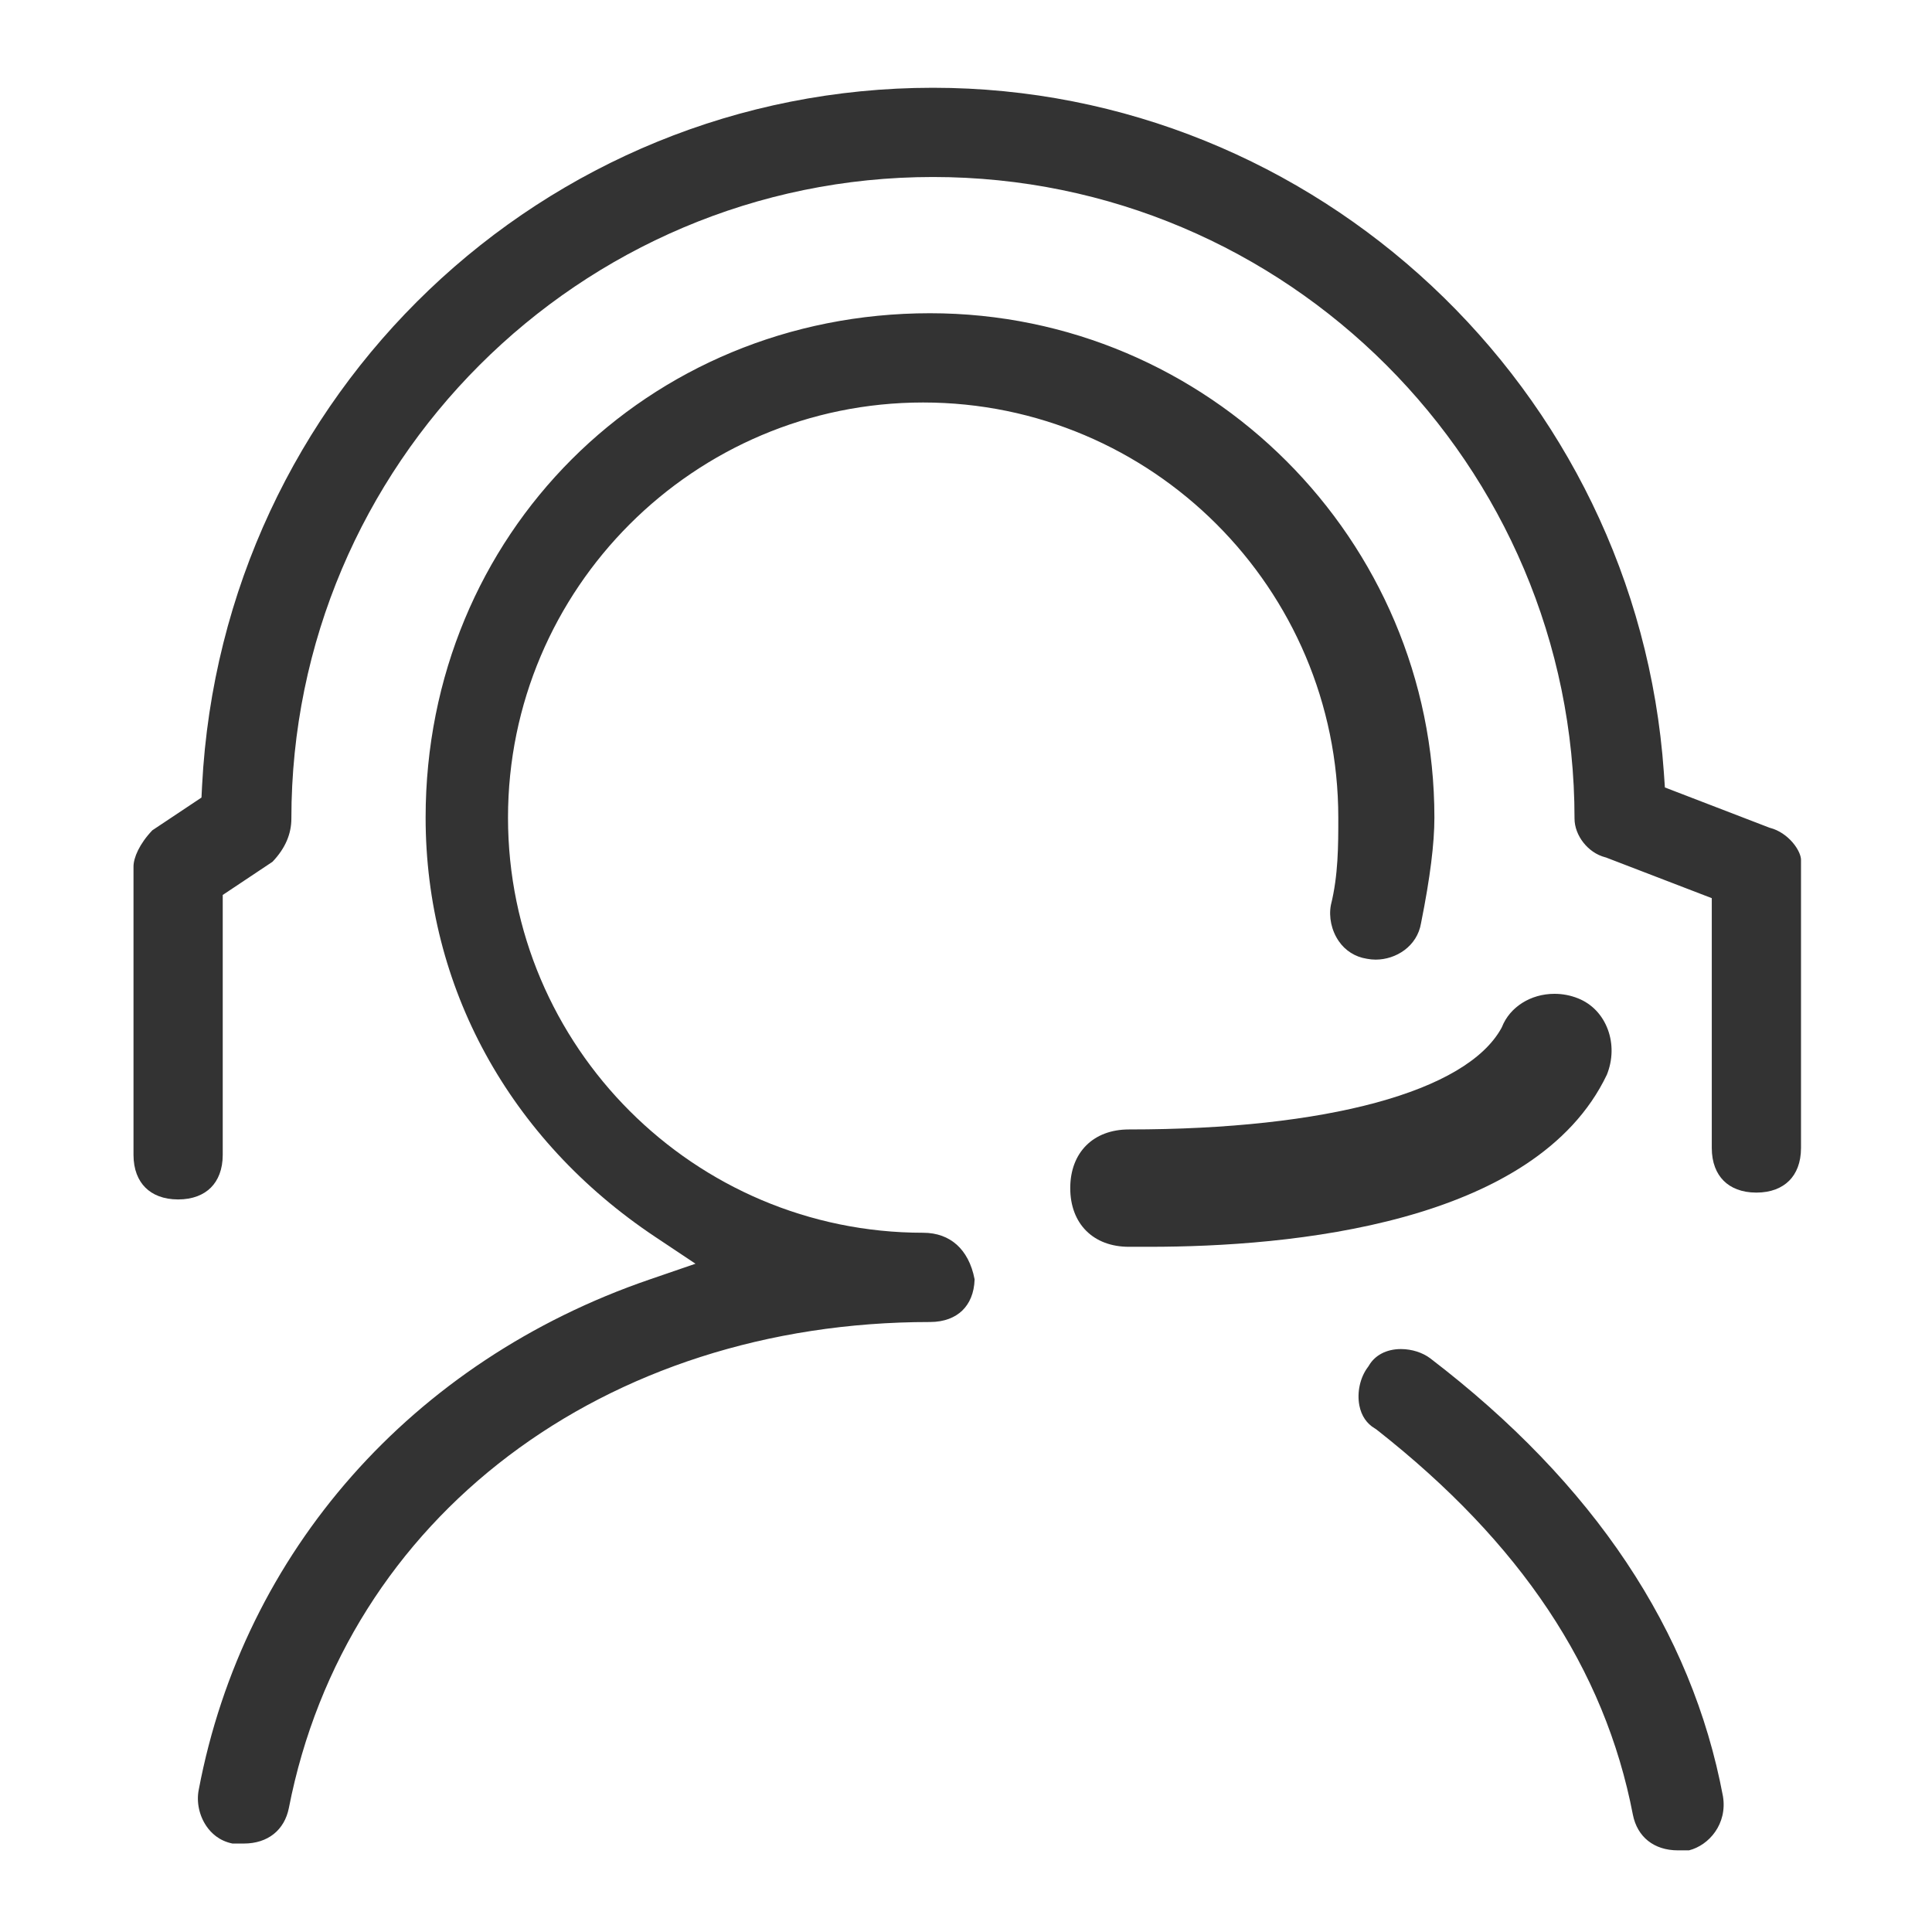
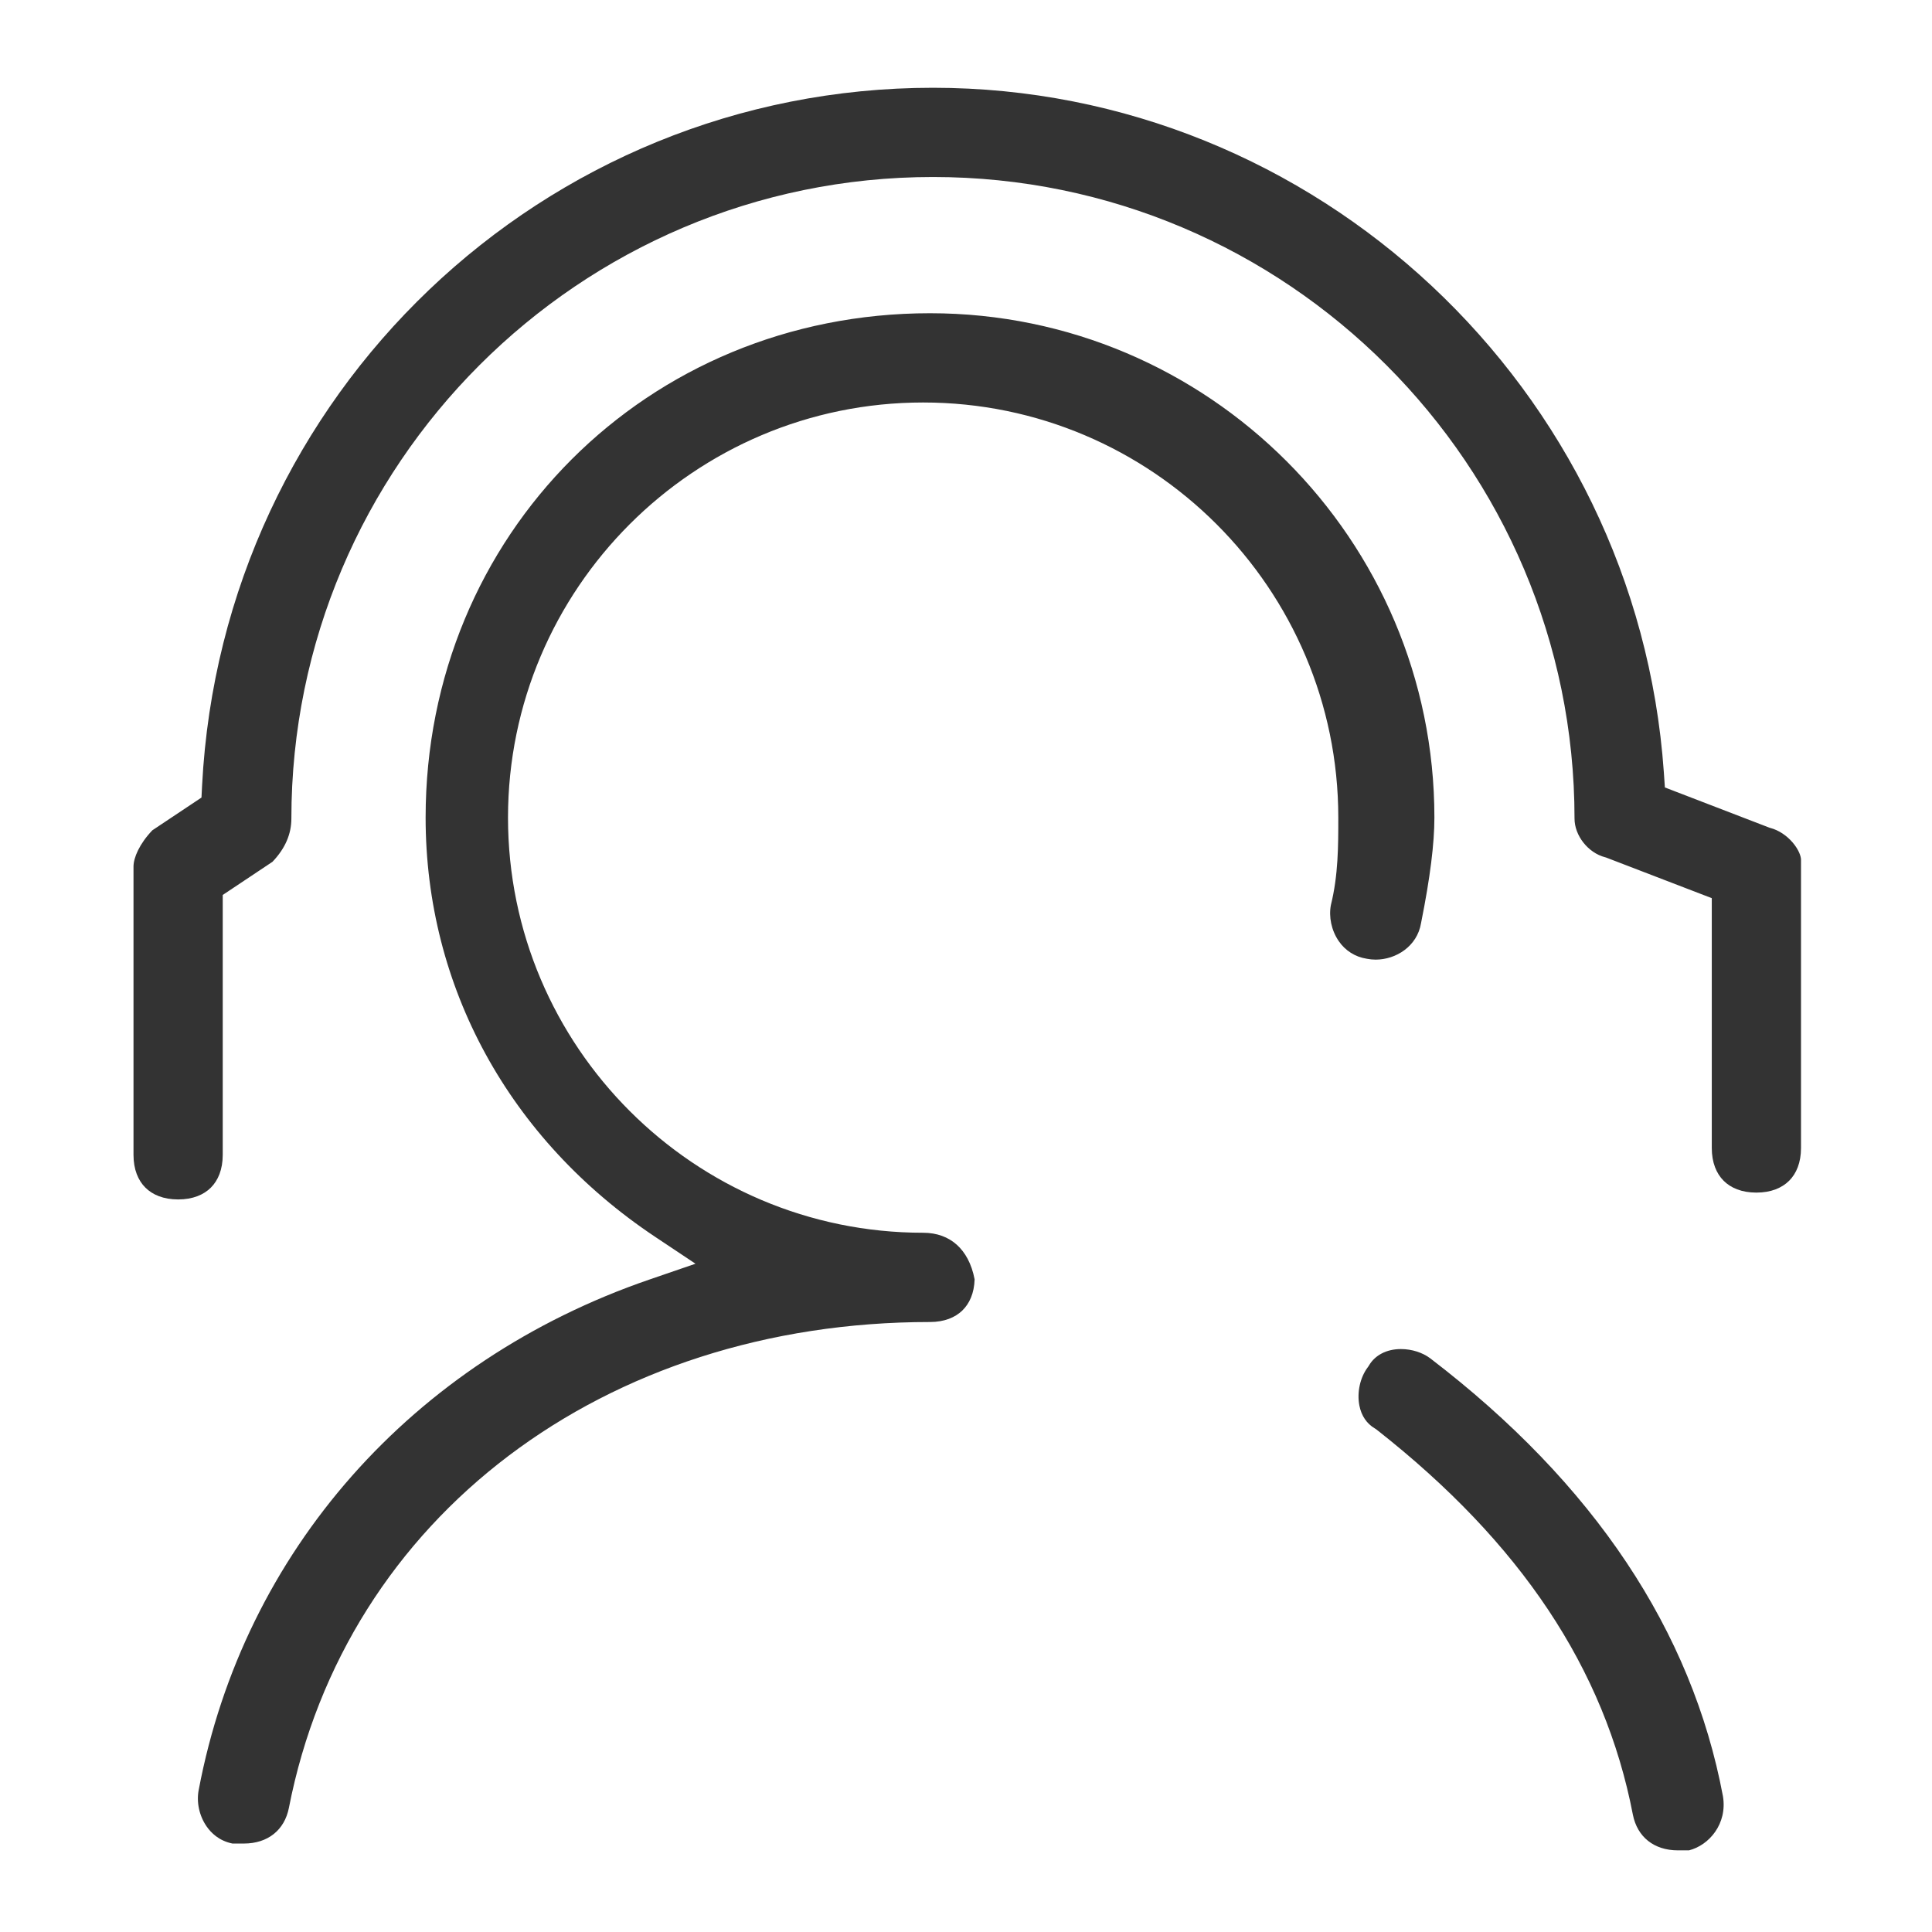
<svg xmlns="http://www.w3.org/2000/svg" width="70" height="70" viewBox="0 0 70 70" fill="none">
  <g opacity="0.8">
-     <path d="M40.903 45.174C39.612 45.174 38.777 44.34 38.777 43.048C38.777 41.757 39.612 40.922 40.903 40.922C48.077 40.922 53.12 39.552 54.395 37.257L54.42 37.207C54.704 36.489 55.456 36.008 56.321 36.008C56.616 36.008 56.904 36.063 57.178 36.173C57.679 36.373 58.062 36.776 58.257 37.307C58.447 37.824 58.434 38.403 58.221 38.936C55.634 44.366 46.728 45.174 41.648 45.174H40.903V45.174Z" fill="#FFD900" style="fill:#FFD900;fill:color(display-p3 1 0.851 0);fill-opacity:1;" />
    <path fill-rule="evenodd" clip-rule="evenodd" d="M7.3 28.897L7.322 28.461C8.055 14.282 19.689 3.18 33.802 3.18C47.672 3.18 59.308 14.072 60.284 27.979L60.322 28.531L64.119 29.992L64.146 29.999C64.454 30.081 64.741 30.28 64.952 30.526C65.171 30.783 65.254 31.024 65.254 31.151V41.593C65.254 42.127 65.084 42.521 64.825 42.78C64.565 43.039 64.171 43.21 63.637 43.21C63.103 43.21 62.709 43.04 62.45 42.78C62.191 42.521 62.021 42.127 62.021 41.593V32.542L58.184 31.067L58.156 31.06C57.531 30.897 57.048 30.268 57.048 29.659C57.048 16.841 46.621 6.413 33.803 6.413C20.984 6.413 10.557 16.841 10.557 29.659C10.557 30.208 10.343 30.731 9.873 31.224L8.07 32.426V41.842C8.07 42.376 7.9 42.77 7.641 43.029C7.382 43.288 6.988 43.458 6.454 43.458C5.92 43.458 5.526 43.288 5.267 43.029C5.007 42.77 4.837 42.376 4.837 41.842V31.399C4.837 31.076 5.052 30.574 5.52 30.083L7.3 28.897ZM49.801 51.747C49.528 51.584 49.327 51.306 49.253 50.926C49.159 50.444 49.282 49.905 49.557 49.538L49.566 49.527L49.603 49.47L49.609 49.46C49.816 49.115 50.22 48.879 50.758 48.879C51.155 48.879 51.544 49.007 51.818 49.213C57.755 53.752 61.301 59.093 62.426 65.083C62.59 66.083 61.924 66.857 61.195 67.042H60.796C59.921 67.042 59.323 66.551 59.163 65.754C58.143 60.452 55.087 55.892 49.896 51.813L49.886 51.805L49.818 51.757L49.801 51.747ZM15.421 29.623C15.421 35.748 18.444 41.283 23.736 44.812L25.199 45.787L23.536 46.358C14.93 49.309 8.832 56.222 7.201 64.845L7.2 64.85C7.113 65.286 7.217 65.785 7.482 66.169C7.644 66.405 7.932 66.694 8.418 66.794L8.834 66.795C9.709 66.795 10.307 66.304 10.466 65.508C12.527 54.948 21.902 47.899 33.696 47.899C34.217 47.899 34.607 47.734 34.867 47.482C35.124 47.233 35.297 46.858 35.312 46.354C35.205 45.787 34.97 45.371 34.665 45.098C34.36 44.825 33.953 44.665 33.447 44.665C25.153 44.665 18.406 37.918 18.406 29.624C18.406 21.329 25.153 14.583 33.447 14.583C41.741 14.583 48.489 21.33 48.489 29.624V29.65C48.489 30.629 48.489 31.711 48.221 32.789C48.138 33.221 48.241 33.714 48.505 34.097L48.507 34.1C48.622 34.269 48.77 34.412 48.942 34.521C49.115 34.631 49.308 34.703 49.51 34.735L49.52 34.736L49.531 34.739C49.629 34.758 49.735 34.769 49.843 34.769C50.577 34.769 51.347 34.289 51.487 33.447L51.49 33.431C51.818 31.796 51.971 30.555 51.971 29.623C51.971 19.547 43.773 11.349 33.696 11.349C23.445 11.349 15.421 19.372 15.421 29.623Z" fill="#111111" style="fill:#111111;fill:color(display-p3 0.067 0.067 0.067);fill-opacity:1;" />
  </g>
</svg>